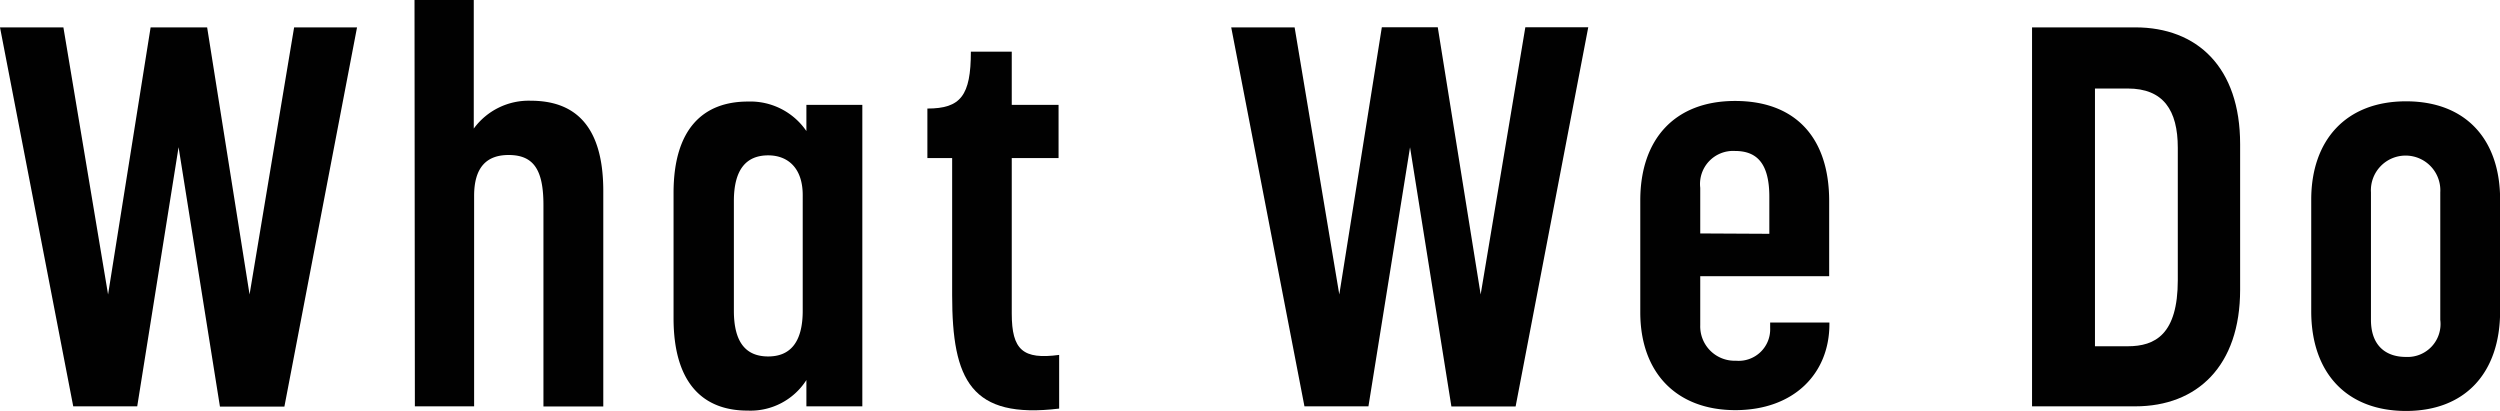
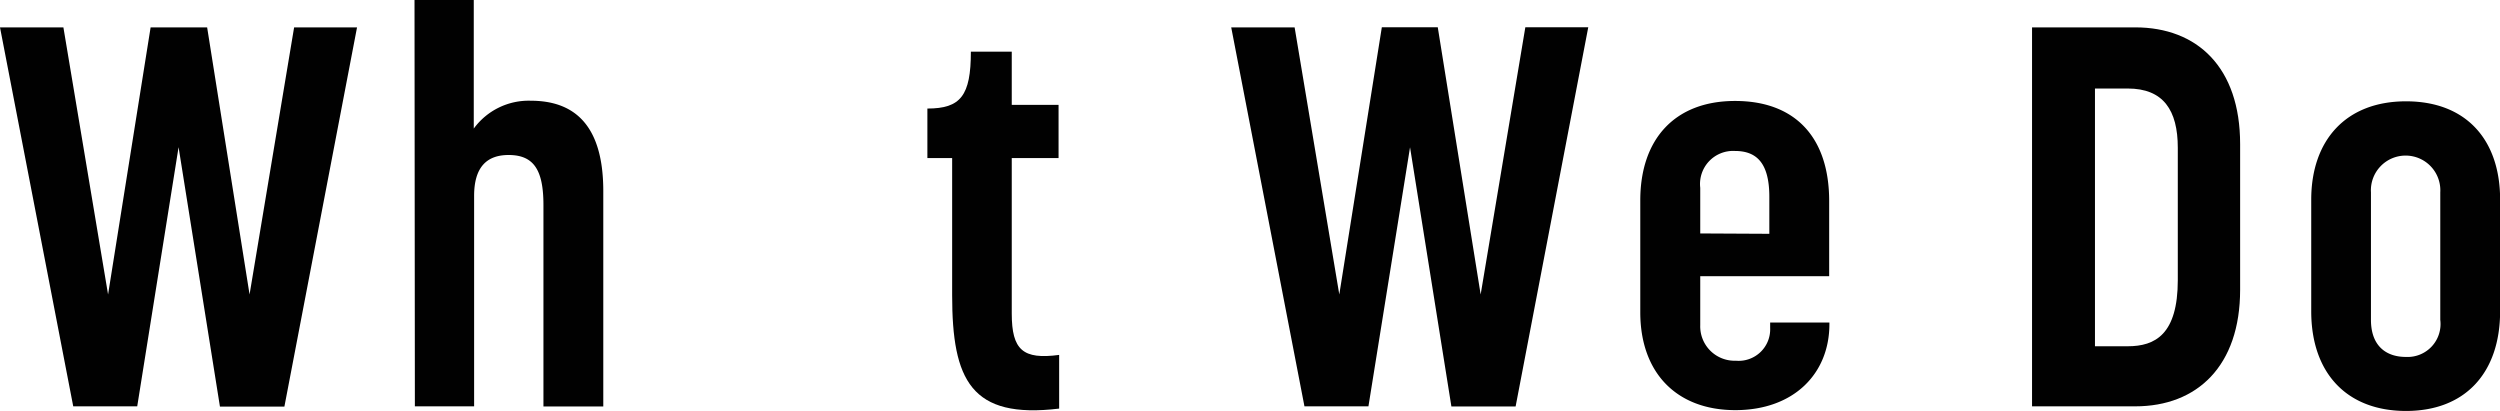
<svg xmlns="http://www.w3.org/2000/svg" id="レイヤー_1" data-name="レイヤー 1" viewBox="0 0 210.97 34.71">
  <path d="M.52,4.46H5.87L9.64,27,13.23,4.46H18L21.58,27,25.34,4.46h5.31l-6.13,32H19.08L15.59,14.57,12.1,36.44H6.7Z" transform="translate(-0.52 -2.15)" style="fill:#010101" />
  <path d="M35.5,2.15h5V13a5.74,5.74,0,0,1,4.81-2.35c3.54,0,6.12,1.9,6.12,7.62V36.45H46.38v-17c0-2.95-.81-4.22-2.94-4.22-1.82,0-2.91,1-2.91,3.45V36.44h-5Z" transform="translate(-0.52 -2.15)" style="fill:#010101" />
-   <path d="M57.36,29V18.43c0-5.45,2.54-7.71,6.27-7.71a5.73,5.73,0,0,1,4.94,2.49V11h4.72V36.44H68.57V34.22a5.59,5.59,0,0,1-4.94,2.58C59.86,36.81,57.36,34.5,57.36,29Zm10.9-.63V18.62c0-2.36-1.32-3.36-2.91-3.36-1.81,0-2.9,1.13-2.9,3.86v9.25c0,2.77,1.09,3.86,2.9,3.86S68.26,31.09,68.26,28.37Z" transform="translate(-0.52 -2.15)" style="fill:#010101" />
  <path d="M80.87,27.06V15.49H78.78V11.31c2.81,0,3.67-1.09,3.67-4.8H85.9V11h3.95v4.49H85.9V28.61c0,3.08.95,3.9,4,3.49v4.53C82.45,37.53,80.87,34.22,80.87,27.06Z" transform="translate(-0.52 -2.15)" style="fill:#010101" />
  <path d="M104.42,4.46h5.35L113.54,27l3.59-22.55h4.72L125.47,27l3.77-22.55h5.31l-6.13,32H123l-3.49-21.87L116,36.44h-5.4Z" transform="translate(-0.52 -2.15)" style="fill:#010101" />
  <path d="M138.94,28.5V19.06c0-5.17,2.91-8.39,8-8.39s7.94,3.09,7.94,8.44v6.35H144v4.13a2.9,2.9,0,0,0,3,3,2.66,2.66,0,0,0,2.9-2.77v-.45h5v.13c0,4.18-3,7.26-7.94,7.26S138.94,33.63,138.94,28.5Zm10.89-6.62V18.75c0-2.91-1.13-3.86-2.9-3.86A2.79,2.79,0,0,0,144,18v3.85Z" transform="translate(-0.52 -2.15)" style="fill:#010101" />
  <path d="M172,4.46h8.71c5.22,0,8.85,3.36,8.85,9.85V26.6c0,6.44-3.63,9.84-8.85,9.84H172Zm8.08,26.91c2.31,0,4.22-1,4.22-5.59V14.62c0-3.17-1.22-5-4.22-5h-2.77V31.37Z" transform="translate(-0.52 -2.15)" style="fill:#010101" />
  <path d="M195.56,28.42V19c0-5,2.91-8.3,8-8.3s7.94,3.26,7.94,8.3v9.4c0,5.21-2.94,8.43-7.94,8.43S195.56,33.63,195.56,28.42Zm10.89.72V18.38a2.93,2.93,0,1,0-5.85,0V29.14c0,2.23,1.31,3.13,2.94,3.13A2.78,2.78,0,0,0,206.45,29.14Z" transform="translate(-0.52 -2.15)" style="fill:#010101" />
</svg>